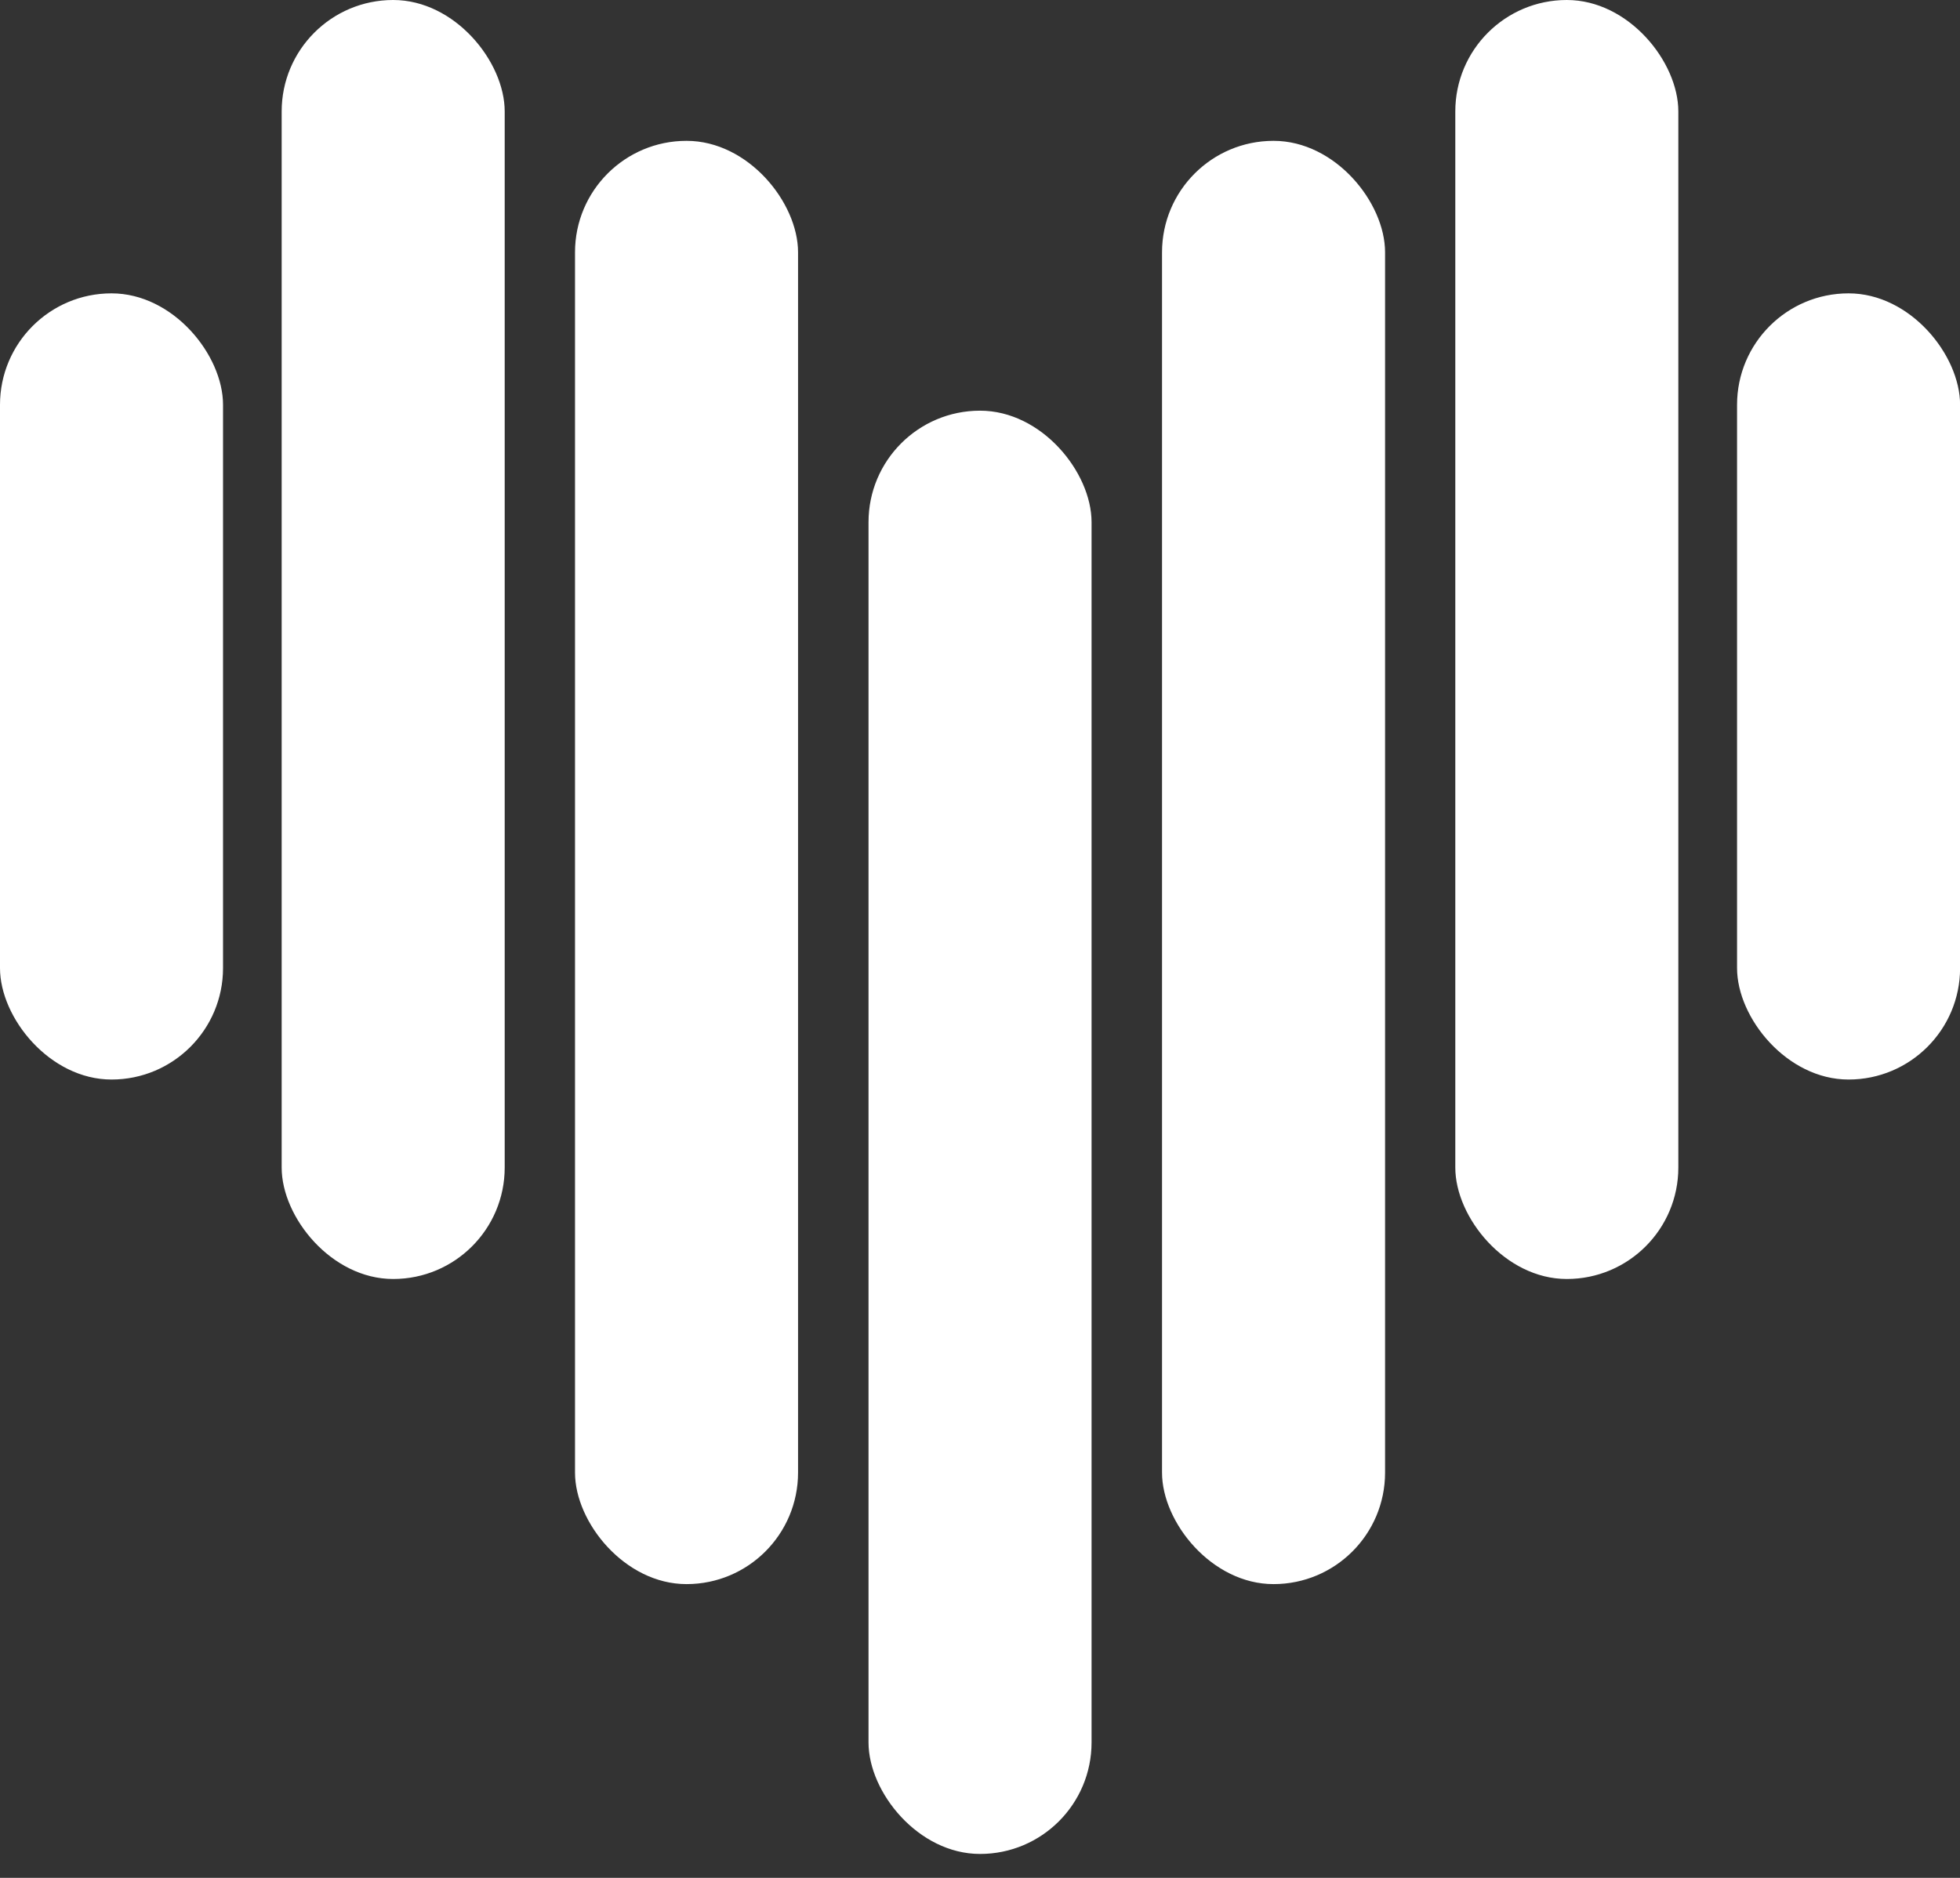
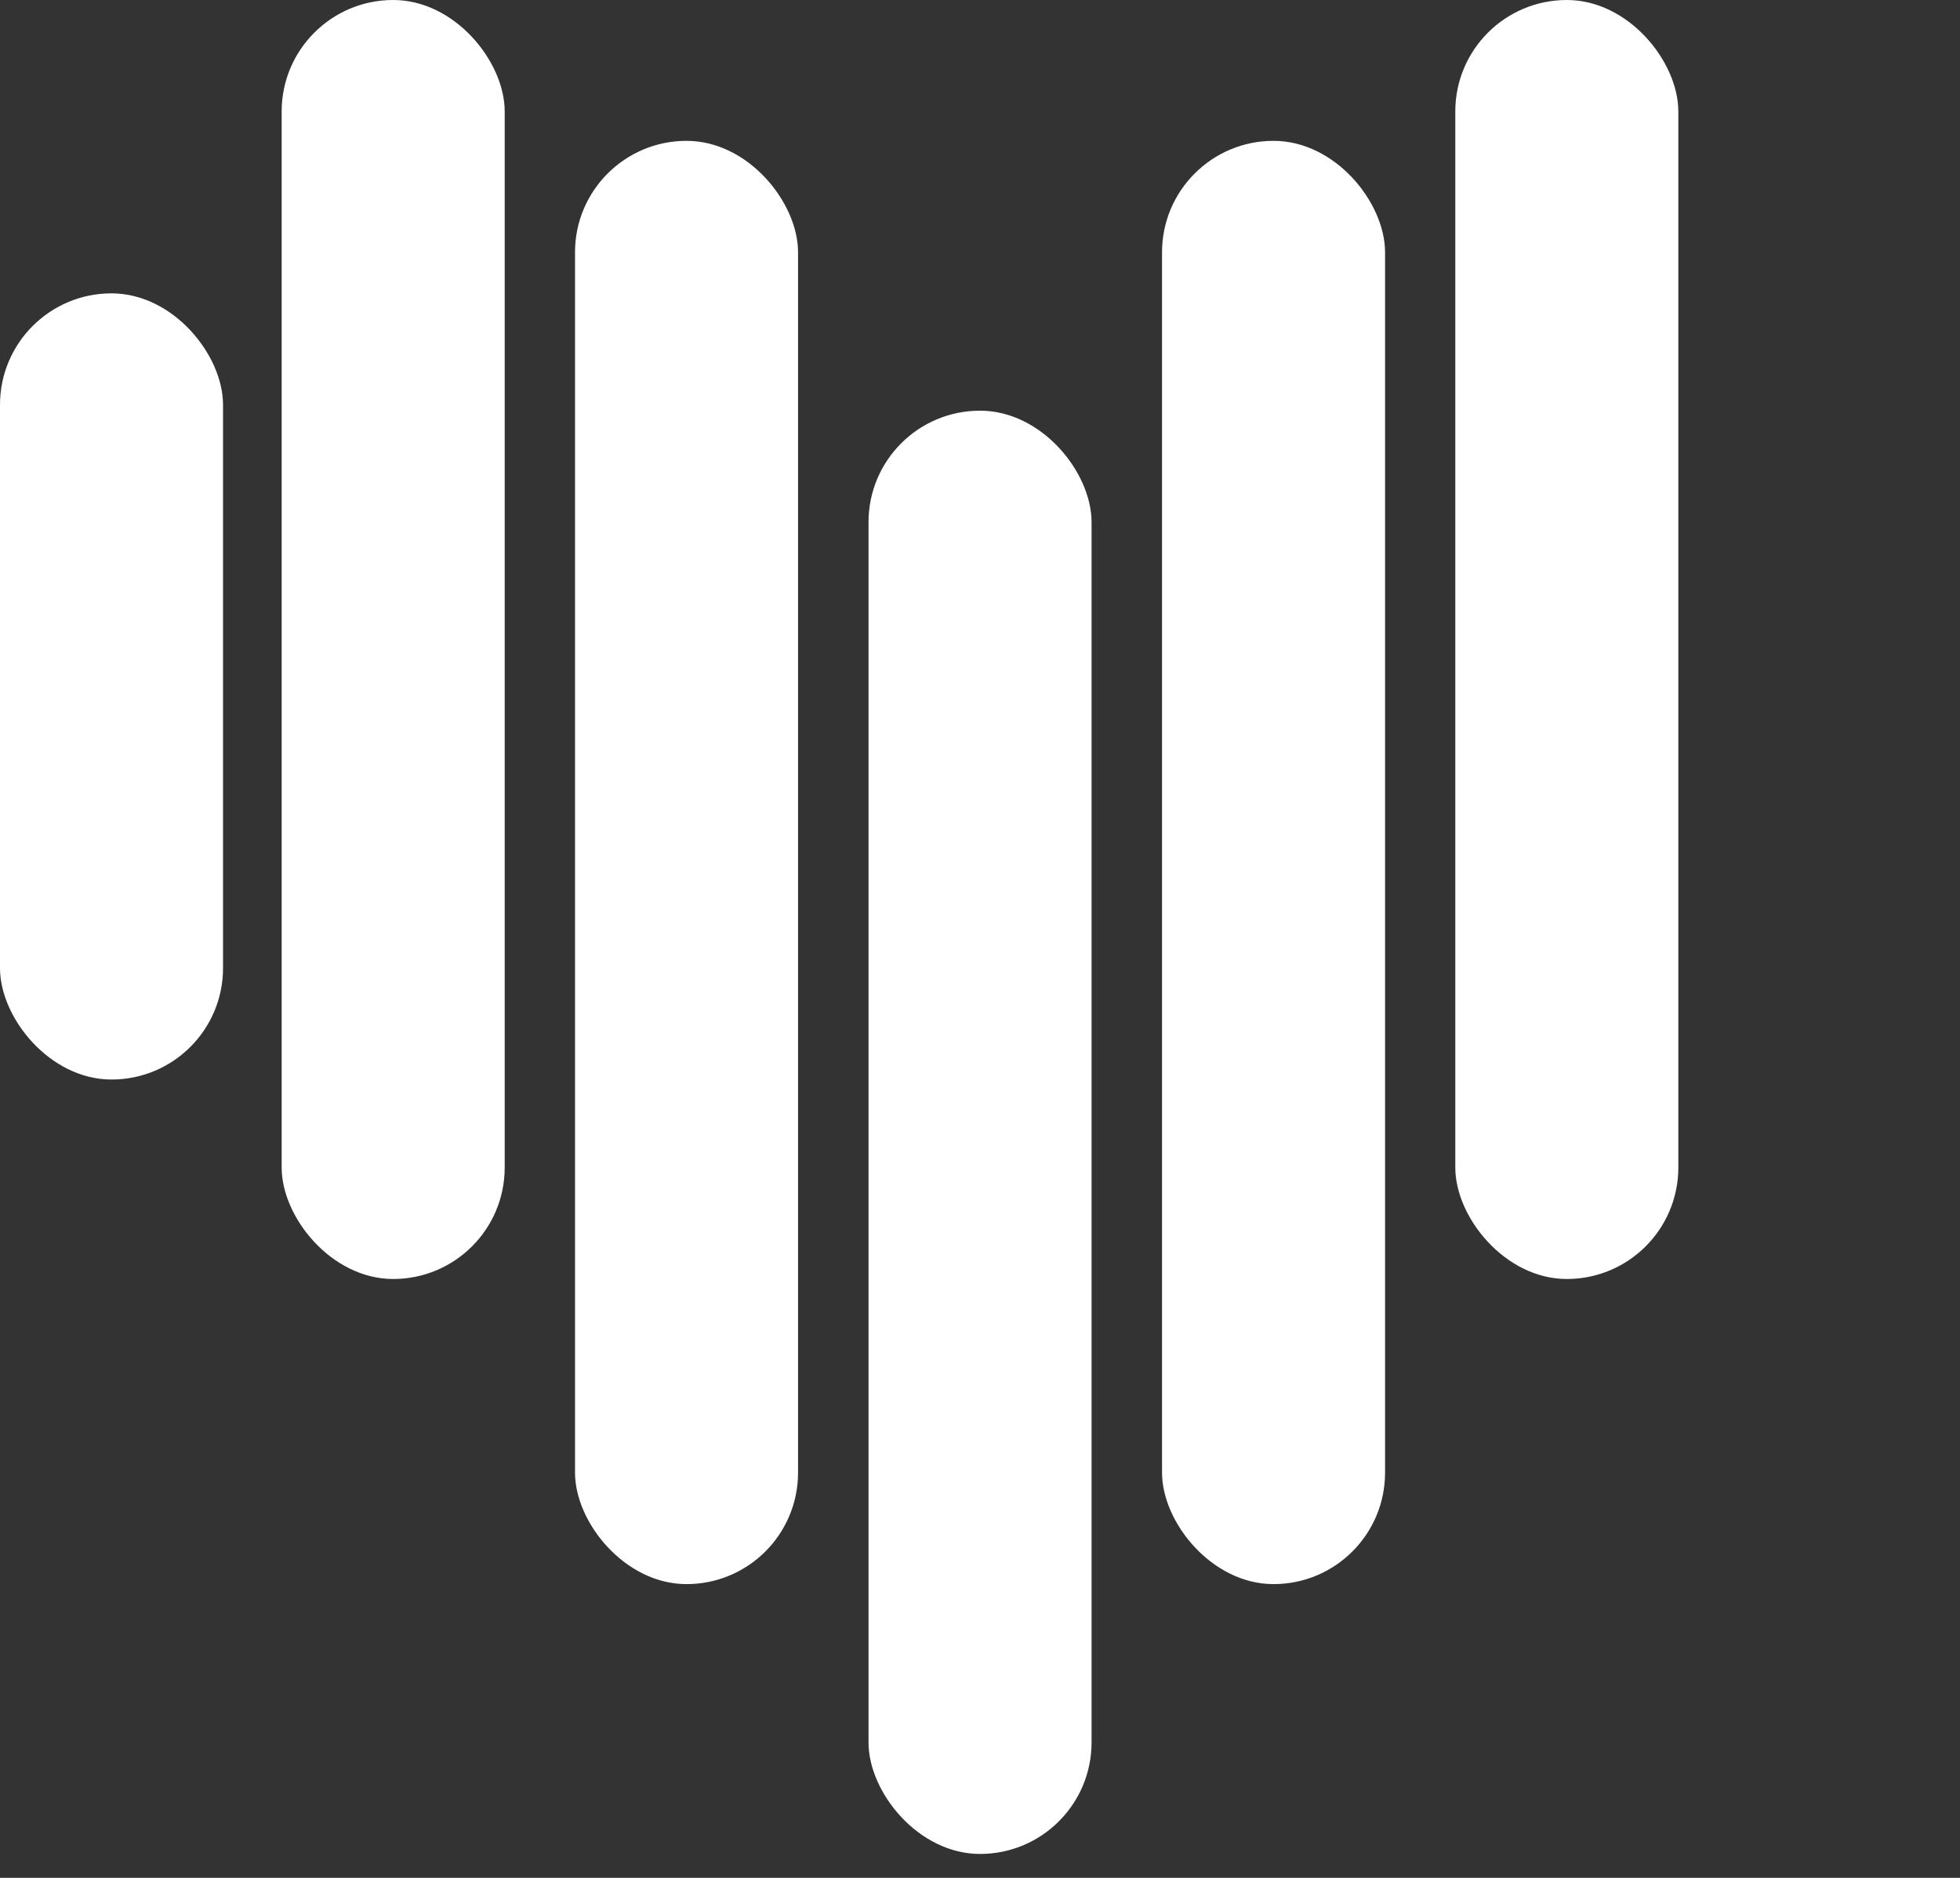
<svg xmlns="http://www.w3.org/2000/svg" width="24" height="23" viewBox="0 0 24 23" fill="none">
  <rect x="0" y="0" width="24" height="23" fill="#333333" stroke="none" />
  <rect y="3.593" width="2.731" height="9.629" rx="1.365" fill="white" />
-   <rect x="21.27" y="3.593" width="2.731" height="9.629" rx="1.365" fill="white" />
  <rect x="17.82" width="2.731" height="15.665" rx="1.365" fill="white" />
  <rect x="3.449" width="2.731" height="15.665" rx="1.365" fill="white" />
  <rect x="7.041" y="1.725" width="2.731" height="17.677" rx="1.365" fill="white" />
  <rect x="14.229" y="1.725" width="2.731" height="17.677" rx="1.365" fill="white" />
  <rect x="10.635" y="5.03" width="2.731" height="17.677" rx="1.365" fill="white" />
</svg>